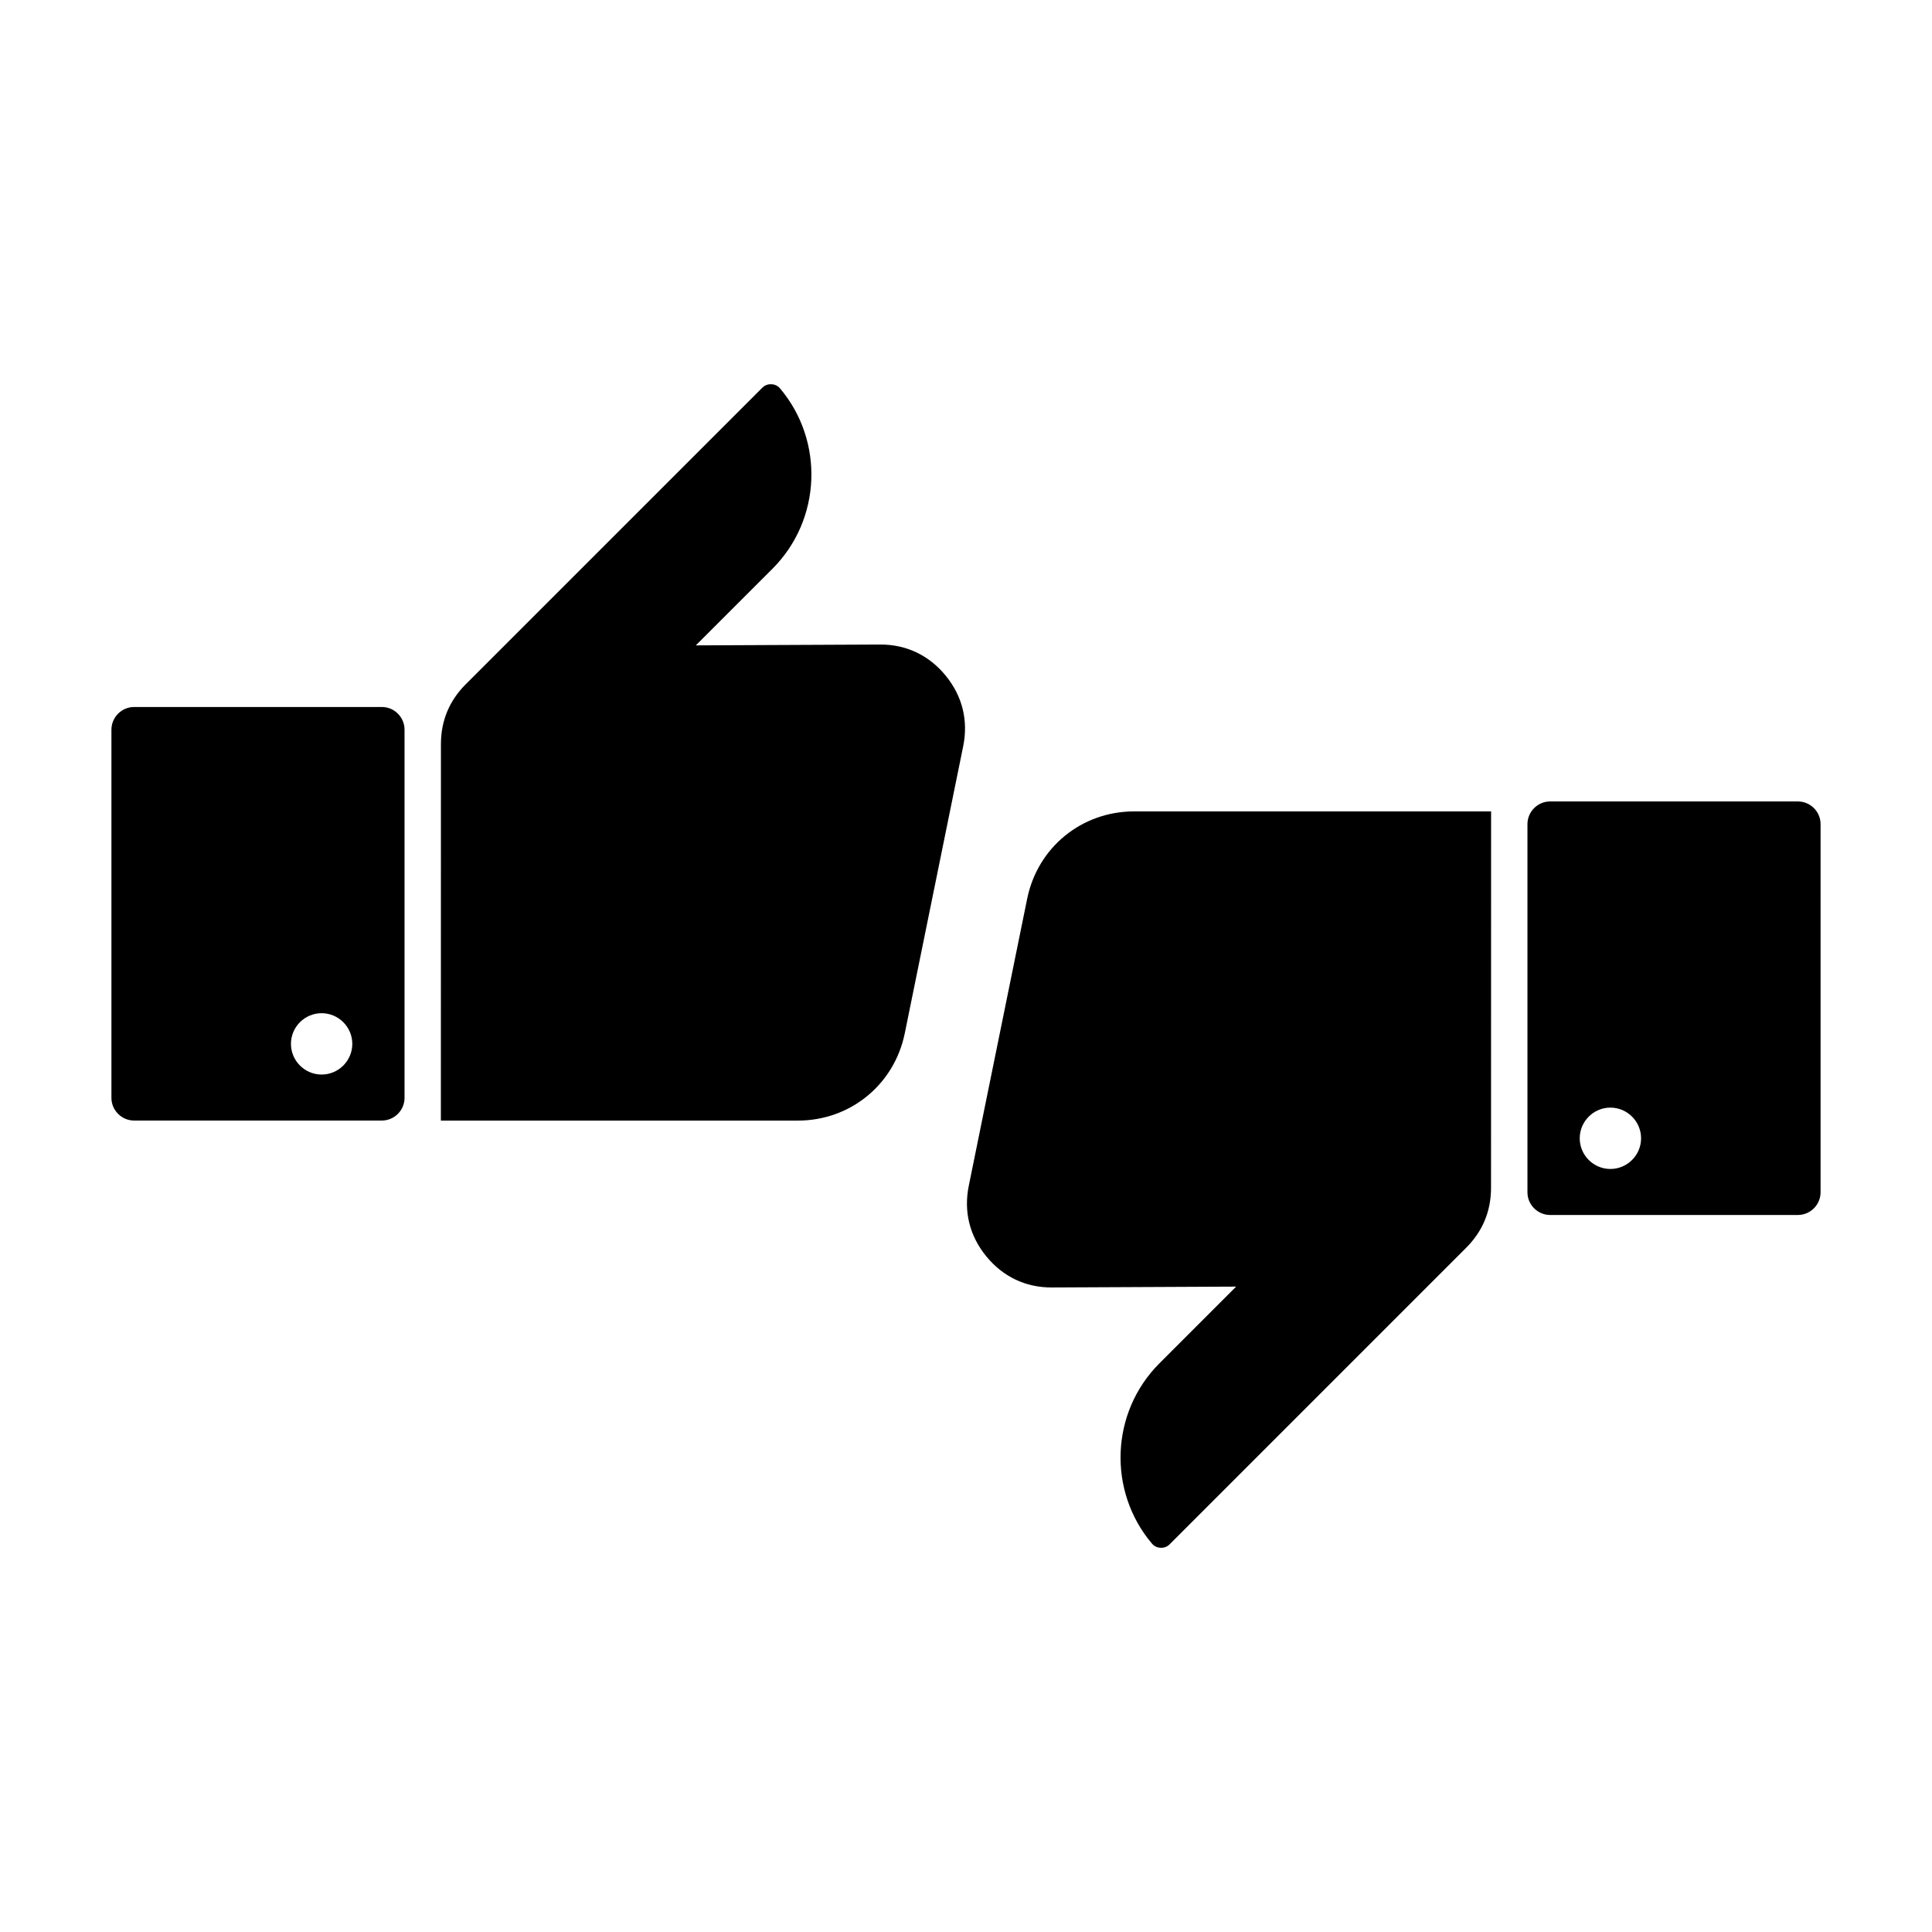
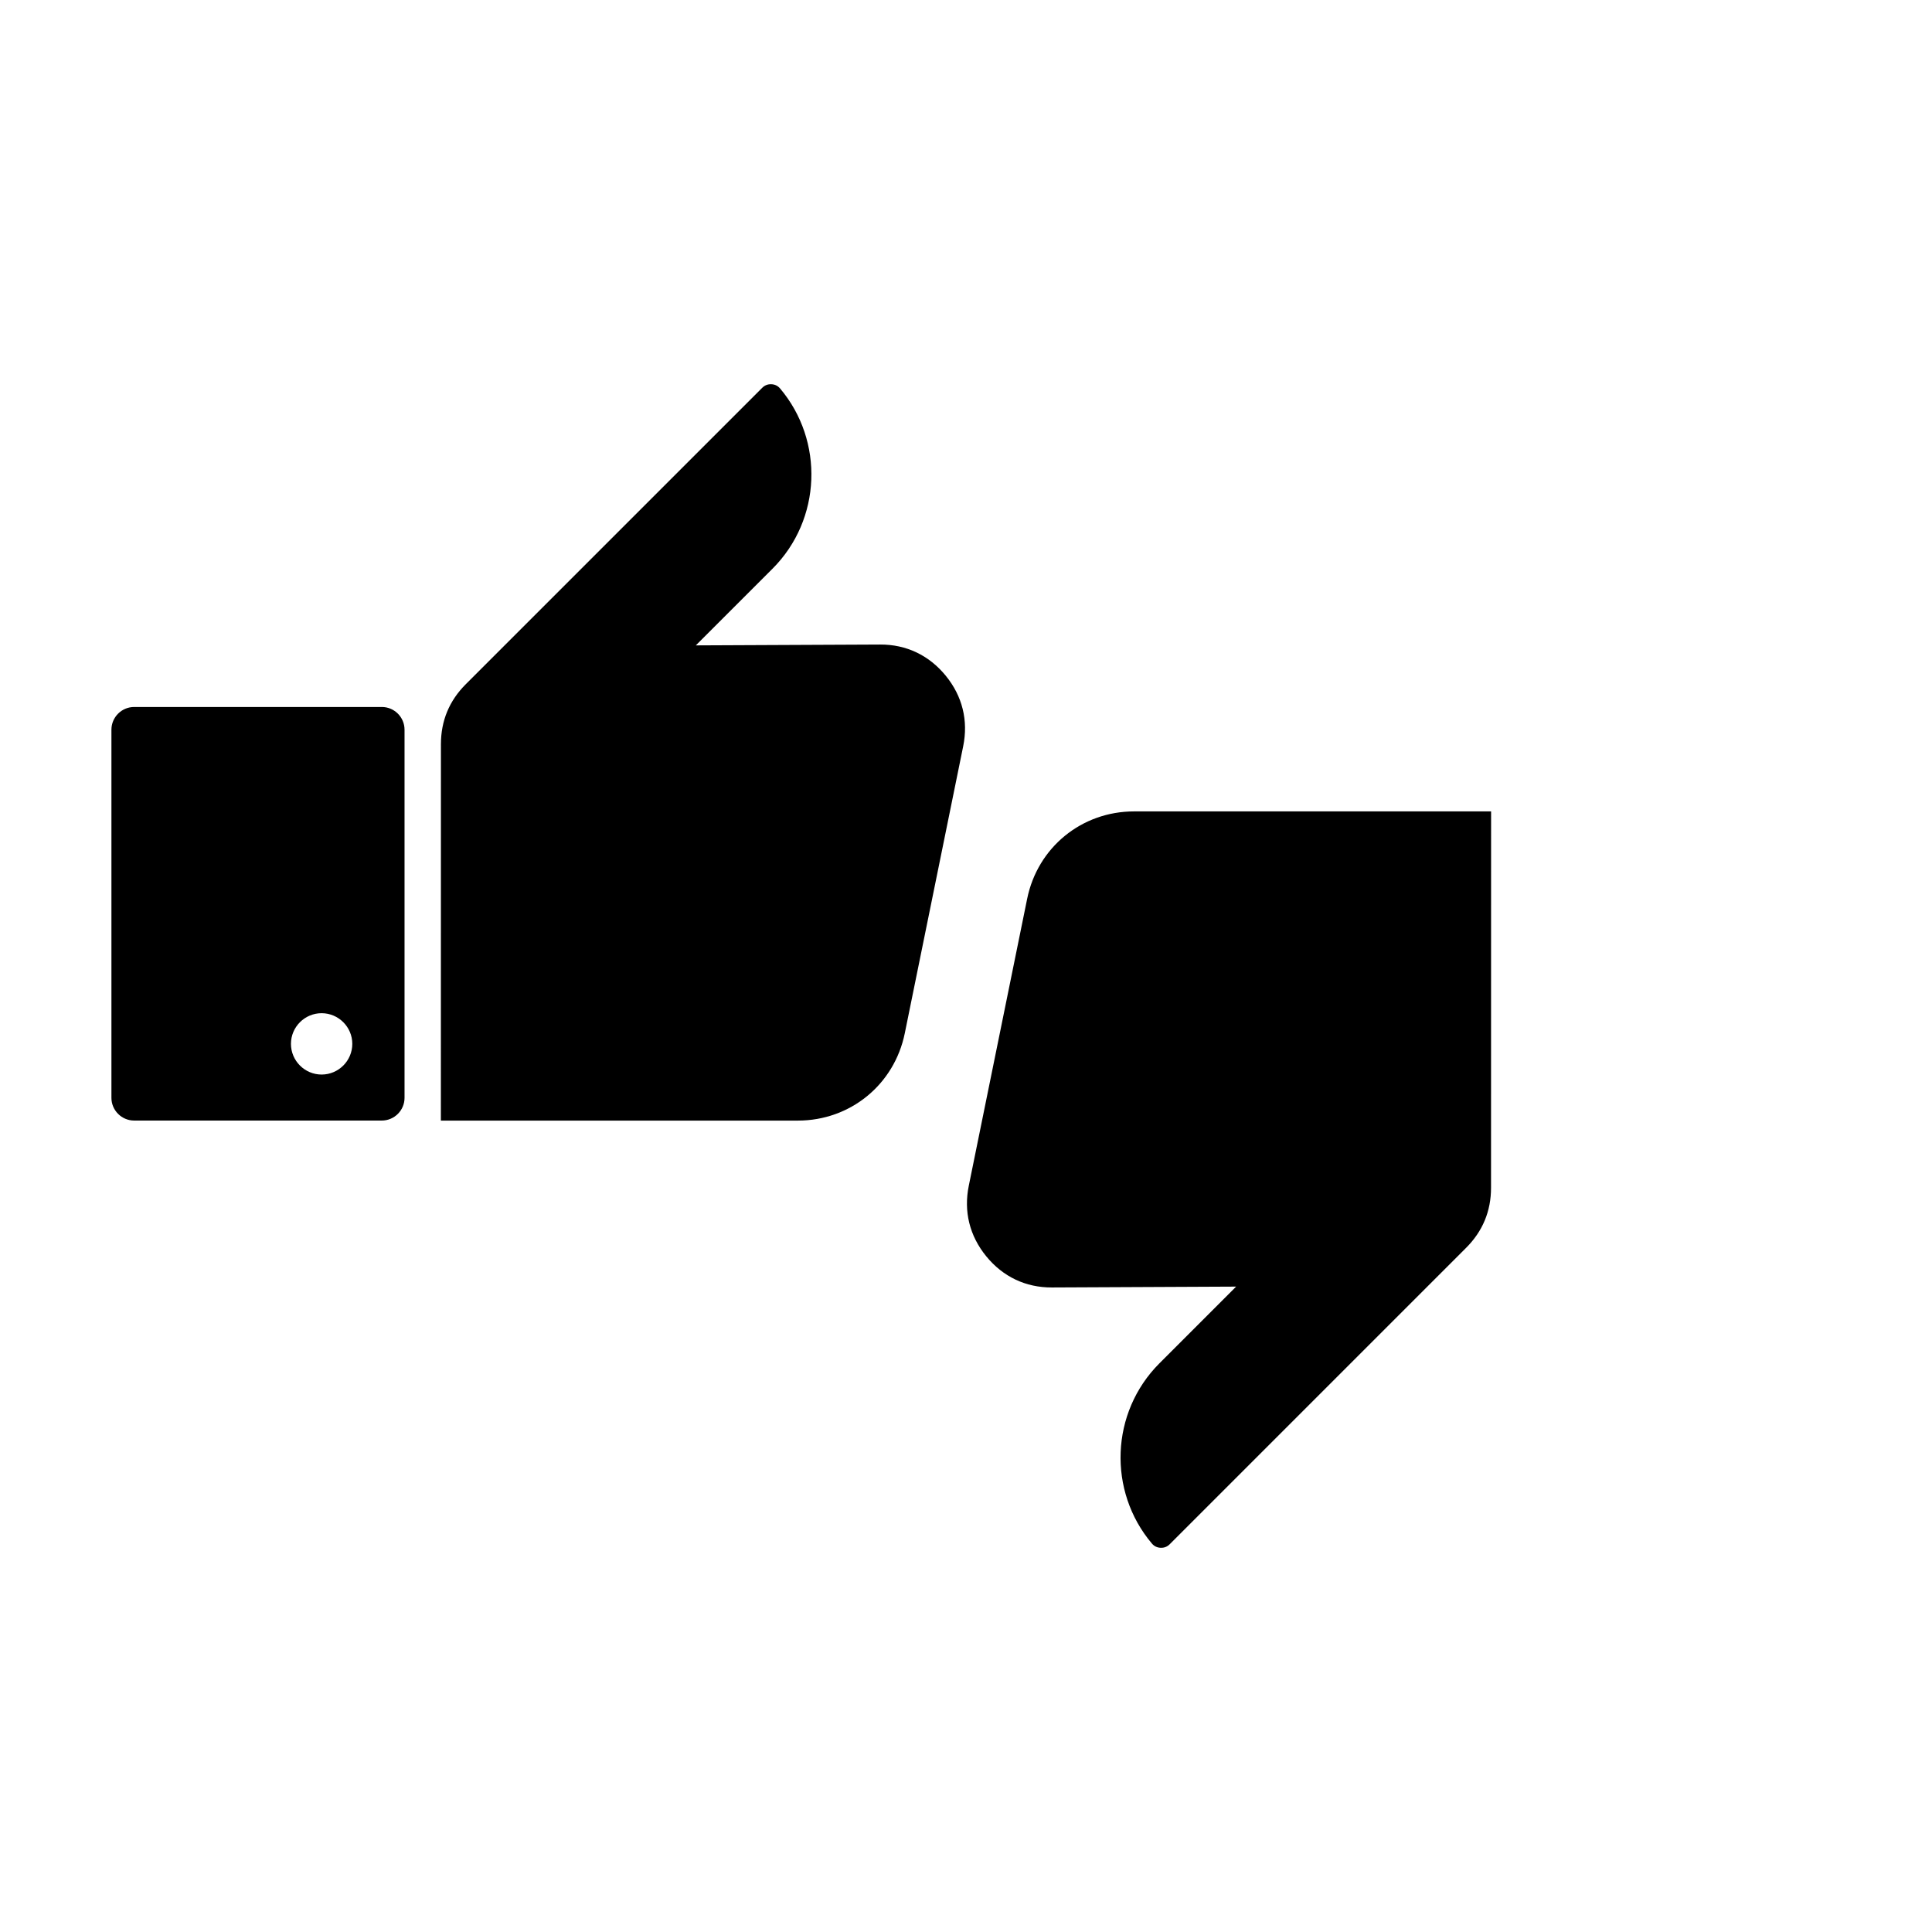
<svg xmlns="http://www.w3.org/2000/svg" fill="#000000" width="800px" height="800px" version="1.1" viewBox="144 144 512 512">
  <g fill-rule="evenodd">
    <path d="m377.21 314.81-48.809 0.223 20.309-20.305c13.047-13.047 13.723-33.91 2.031-47.766-0.605-0.715-1.391-1.102-2.324-1.137-0.938-0.039-1.754 0.281-2.414 0.941l-78.562 78.555c-4.383 4.379-6.59 9.707-6.59 15.898l-0.016 99.75h94.609c13.891 0 25.562-9.543 28.336-23.148l15.473-76.039c1.395-6.84-0.207-13.305-4.621-18.711-4.422-5.41-10.438-8.301-17.422-8.262z" />
    <path d="m245.19 331.36h-65.645c-3.309 0-6.016 2.707-6.016 6.019v97.562c0 3.309 2.707 6.016 6.016 6.016h65.645c3.309 0 6.016-2.707 6.016-6.016v-97.555c0.004-3.316-2.699-6.027-6.016-6.027zm-15.961 97.406c-4.473 0-8.125-3.652-8.125-8.133 0-4.473 3.652-8.125 8.125-8.125 4.481 0 8.133 3.656 8.133 8.125 0 4.481-3.652 8.133-8.133 8.133z" />
    <path d="m416.21 382.18-15.469 76.035c-1.395 6.84 0.207 13.305 4.625 18.715 4.418 5.41 10.43 8.293 17.41 8.262l48.809-0.227-20.305 20.309c-13.047 13.047-13.73 33.902-2.031 47.762 0.598 0.719 1.387 1.102 2.324 1.145 0.938 0.039 1.754-0.277 2.414-0.941l78.562-78.566c4.379-4.379 6.59-9.707 6.59-15.898l0.016-99.746h-94.609c-13.891 0-25.566 9.535-28.336 23.152z" />
-     <path d="m620.45 356.39h-65.641c-3.309 0-6.019 2.707-6.019 6.016v97.559c0 3.309 2.711 6.019 6.019 6.019h65.641c3.316 0 6.019-2.711 6.019-6.019l0.004-97.562c0-3.309-2.707-6.012-6.023-6.012zm-49.68 97.398c-4.473 0-8.125-3.652-8.125-8.125 0-4.473 3.656-8.133 8.125-8.133 4.481 0 8.133 3.656 8.133 8.133 0 4.473-3.66 8.125-8.133 8.125z" />
  </g>
</svg>